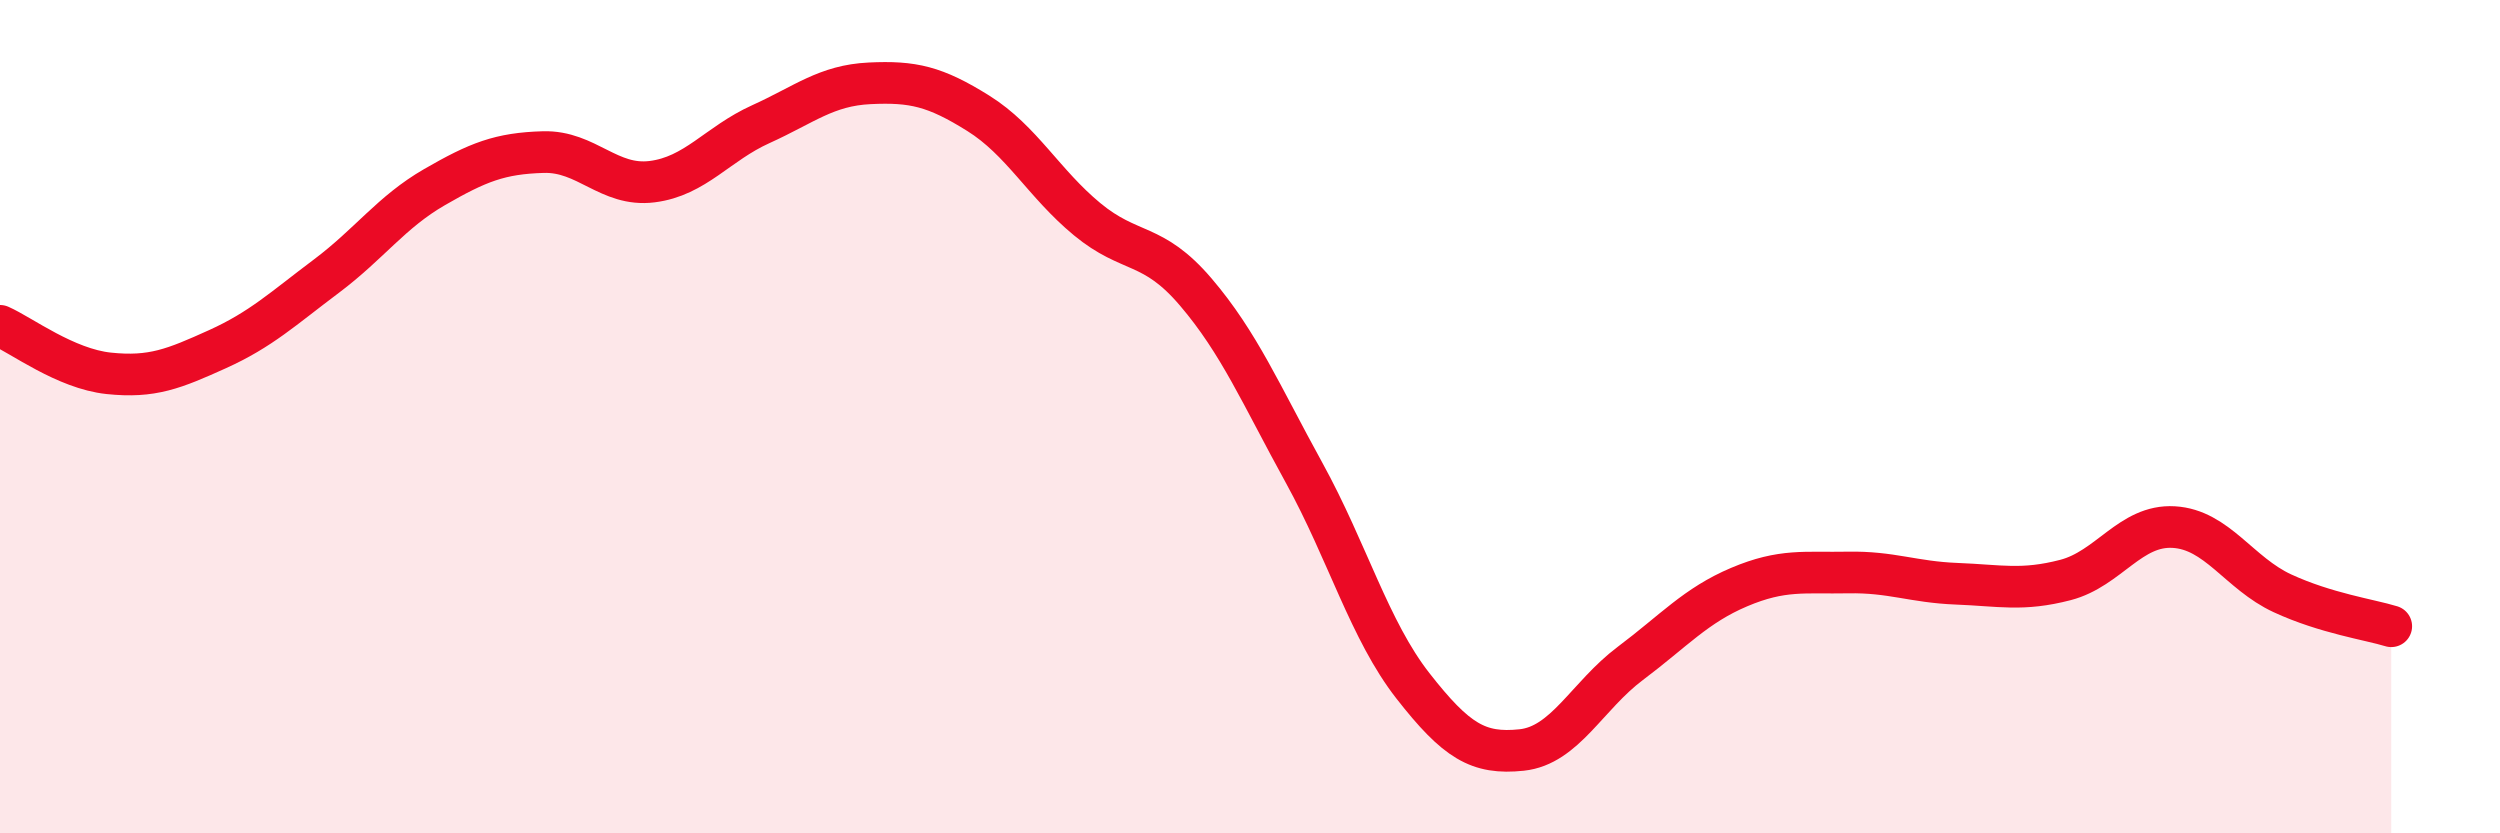
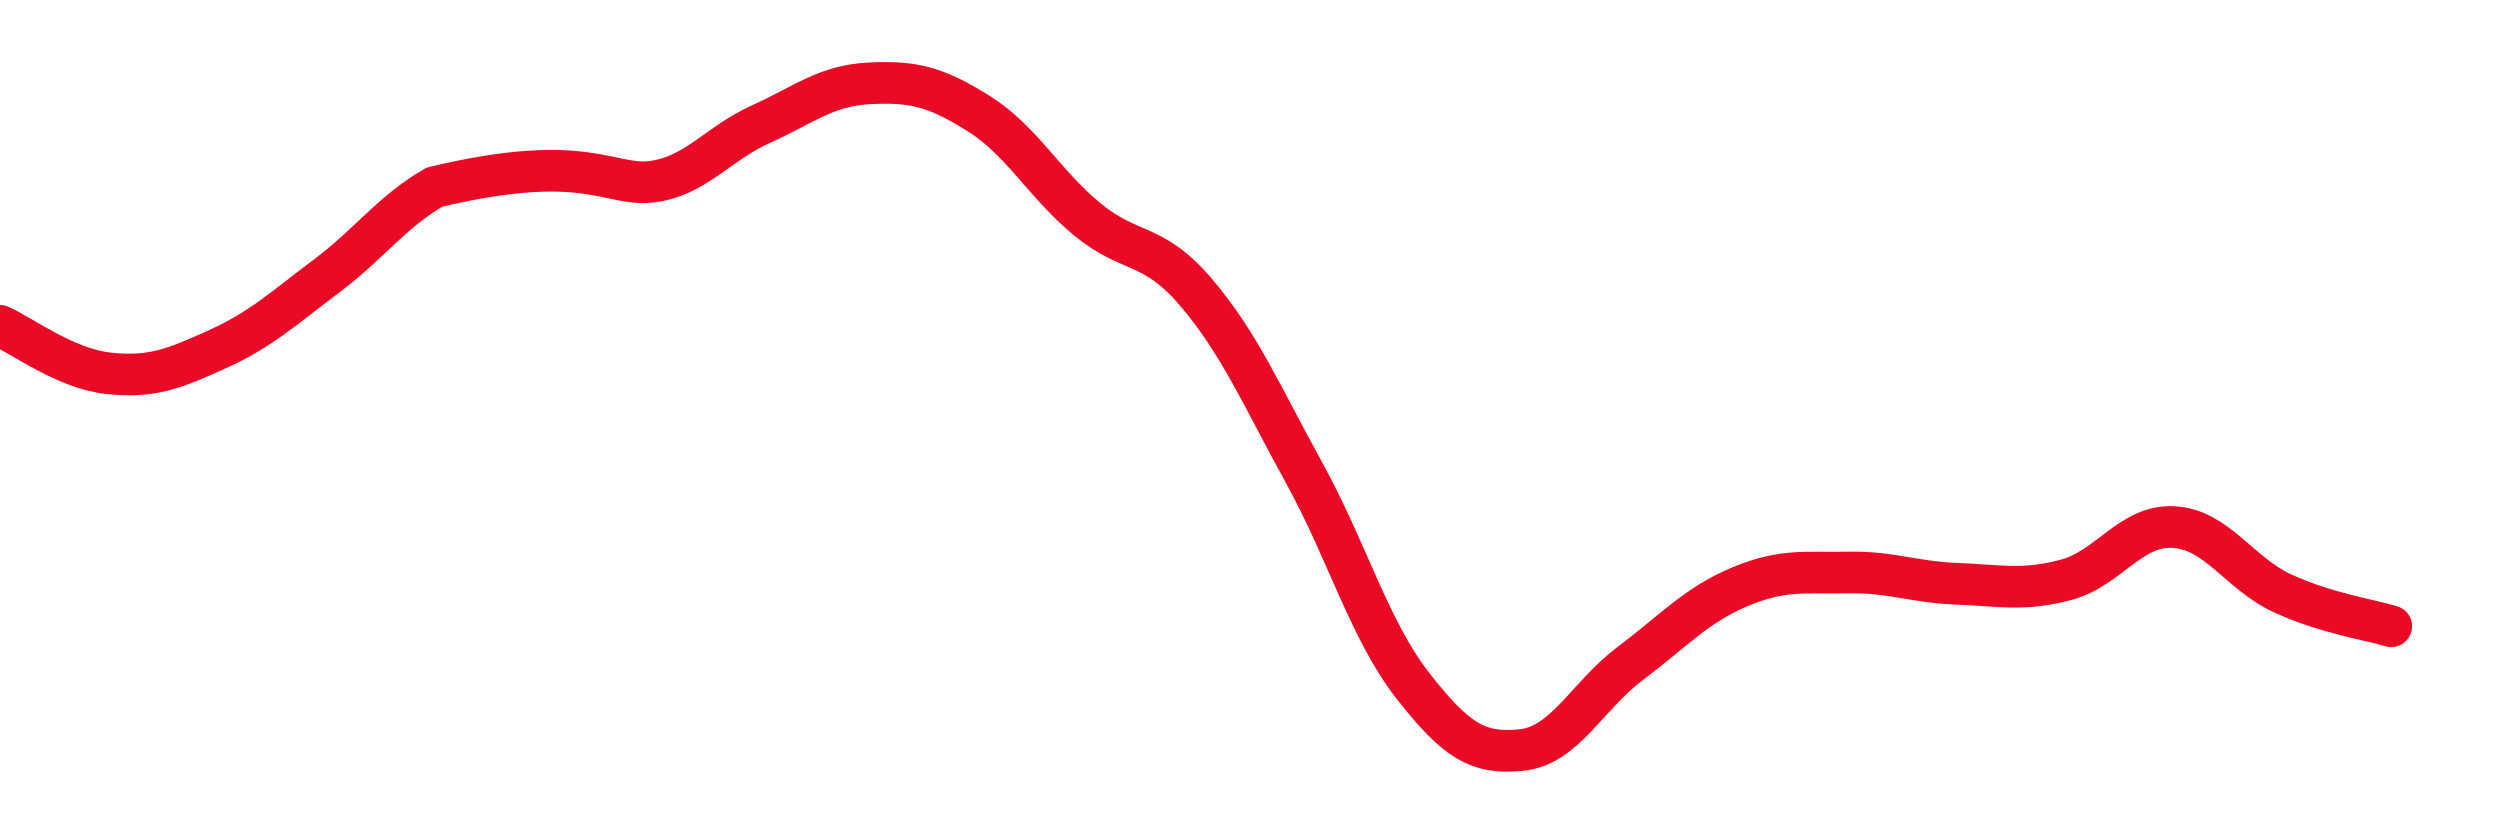
<svg xmlns="http://www.w3.org/2000/svg" width="60" height="20" viewBox="0 0 60 20">
-   <path d="M 0,7.82 C 0.52,8.05 1.57,8.85 2.61,8.96 C 3.65,9.07 4.18,8.85 5.22,8.38 C 6.26,7.91 6.79,7.41 7.83,6.63 C 8.87,5.85 9.39,5.09 10.43,4.49 C 11.47,3.89 12,3.68 13.04,3.65 C 14.08,3.62 14.61,4.49 15.65,4.36 C 16.69,4.23 17.22,3.45 18.26,2.98 C 19.3,2.51 19.83,2.05 20.87,2 C 21.91,1.95 22.44,2.07 23.48,2.72 C 24.52,3.37 25.05,4.4 26.09,5.26 C 27.13,6.12 27.66,5.79 28.7,7.01 C 29.74,8.23 30.26,9.46 31.3,11.35 C 32.34,13.24 32.87,15.13 33.91,16.46 C 34.95,17.79 35.48,18.11 36.52,18 C 37.56,17.89 38.09,16.7 39.13,15.92 C 40.17,15.14 40.7,14.53 41.74,14.09 C 42.78,13.65 43.31,13.76 44.35,13.74 C 45.39,13.72 45.92,13.97 46.96,14.01 C 48,14.05 48.53,14.19 49.57,13.92 C 50.61,13.65 51.13,12.59 52.17,12.65 C 53.21,12.71 53.74,13.76 54.78,14.24 C 55.82,14.72 56.87,14.87 57.39,15.03L57.39 20L0 20Z" fill="#EB0A25" opacity="0.1" stroke-linecap="round" stroke-linejoin="round" />
-   <path d="M 0,7.82 C 0.52,8.05 1.57,8.85 2.61,8.96 C 3.65,9.07 4.18,8.85 5.22,8.38 C 6.26,7.91 6.79,7.41 7.83,6.63 C 8.87,5.85 9.39,5.09 10.43,4.49 C 11.47,3.89 12,3.68 13.04,3.65 C 14.08,3.62 14.61,4.49 15.65,4.36 C 16.69,4.23 17.22,3.45 18.26,2.98 C 19.3,2.51 19.83,2.05 20.87,2 C 21.91,1.95 22.44,2.07 23.48,2.72 C 24.52,3.37 25.05,4.4 26.09,5.26 C 27.13,6.12 27.66,5.79 28.7,7.01 C 29.74,8.23 30.26,9.46 31.3,11.35 C 32.34,13.24 32.87,15.13 33.91,16.46 C 34.95,17.79 35.48,18.11 36.52,18 C 37.56,17.89 38.09,16.7 39.13,15.92 C 40.17,15.14 40.7,14.53 41.74,14.09 C 42.78,13.65 43.31,13.76 44.35,13.74 C 45.39,13.72 45.92,13.97 46.96,14.01 C 48,14.05 48.53,14.19 49.57,13.92 C 50.61,13.65 51.13,12.59 52.17,12.65 C 53.21,12.71 53.74,13.76 54.78,14.24 C 55.82,14.72 56.87,14.87 57.39,15.03" stroke="#EB0A25" stroke-width="1" fill="none" stroke-linecap="round" stroke-linejoin="round" />
+   <path d="M 0,7.82 C 0.52,8.05 1.57,8.85 2.61,8.96 C 3.65,9.07 4.18,8.85 5.22,8.38 C 6.26,7.91 6.79,7.41 7.83,6.63 C 8.87,5.85 9.39,5.09 10.43,4.49 C 14.08,3.62 14.61,4.49 15.65,4.36 C 16.69,4.23 17.22,3.45 18.26,2.98 C 19.3,2.51 19.83,2.05 20.87,2 C 21.91,1.95 22.44,2.07 23.48,2.72 C 24.52,3.37 25.05,4.4 26.09,5.26 C 27.13,6.12 27.66,5.79 28.7,7.01 C 29.74,8.23 30.26,9.46 31.3,11.35 C 32.34,13.24 32.87,15.13 33.91,16.46 C 34.95,17.79 35.48,18.11 36.52,18 C 37.56,17.89 38.09,16.7 39.13,15.92 C 40.17,15.14 40.7,14.53 41.74,14.09 C 42.78,13.65 43.31,13.76 44.35,13.74 C 45.39,13.72 45.92,13.97 46.96,14.01 C 48,14.05 48.53,14.19 49.57,13.92 C 50.61,13.65 51.13,12.59 52.17,12.65 C 53.21,12.71 53.74,13.76 54.78,14.24 C 55.82,14.72 56.87,14.87 57.39,15.03" stroke="#EB0A25" stroke-width="1" fill="none" stroke-linecap="round" stroke-linejoin="round" />
</svg>